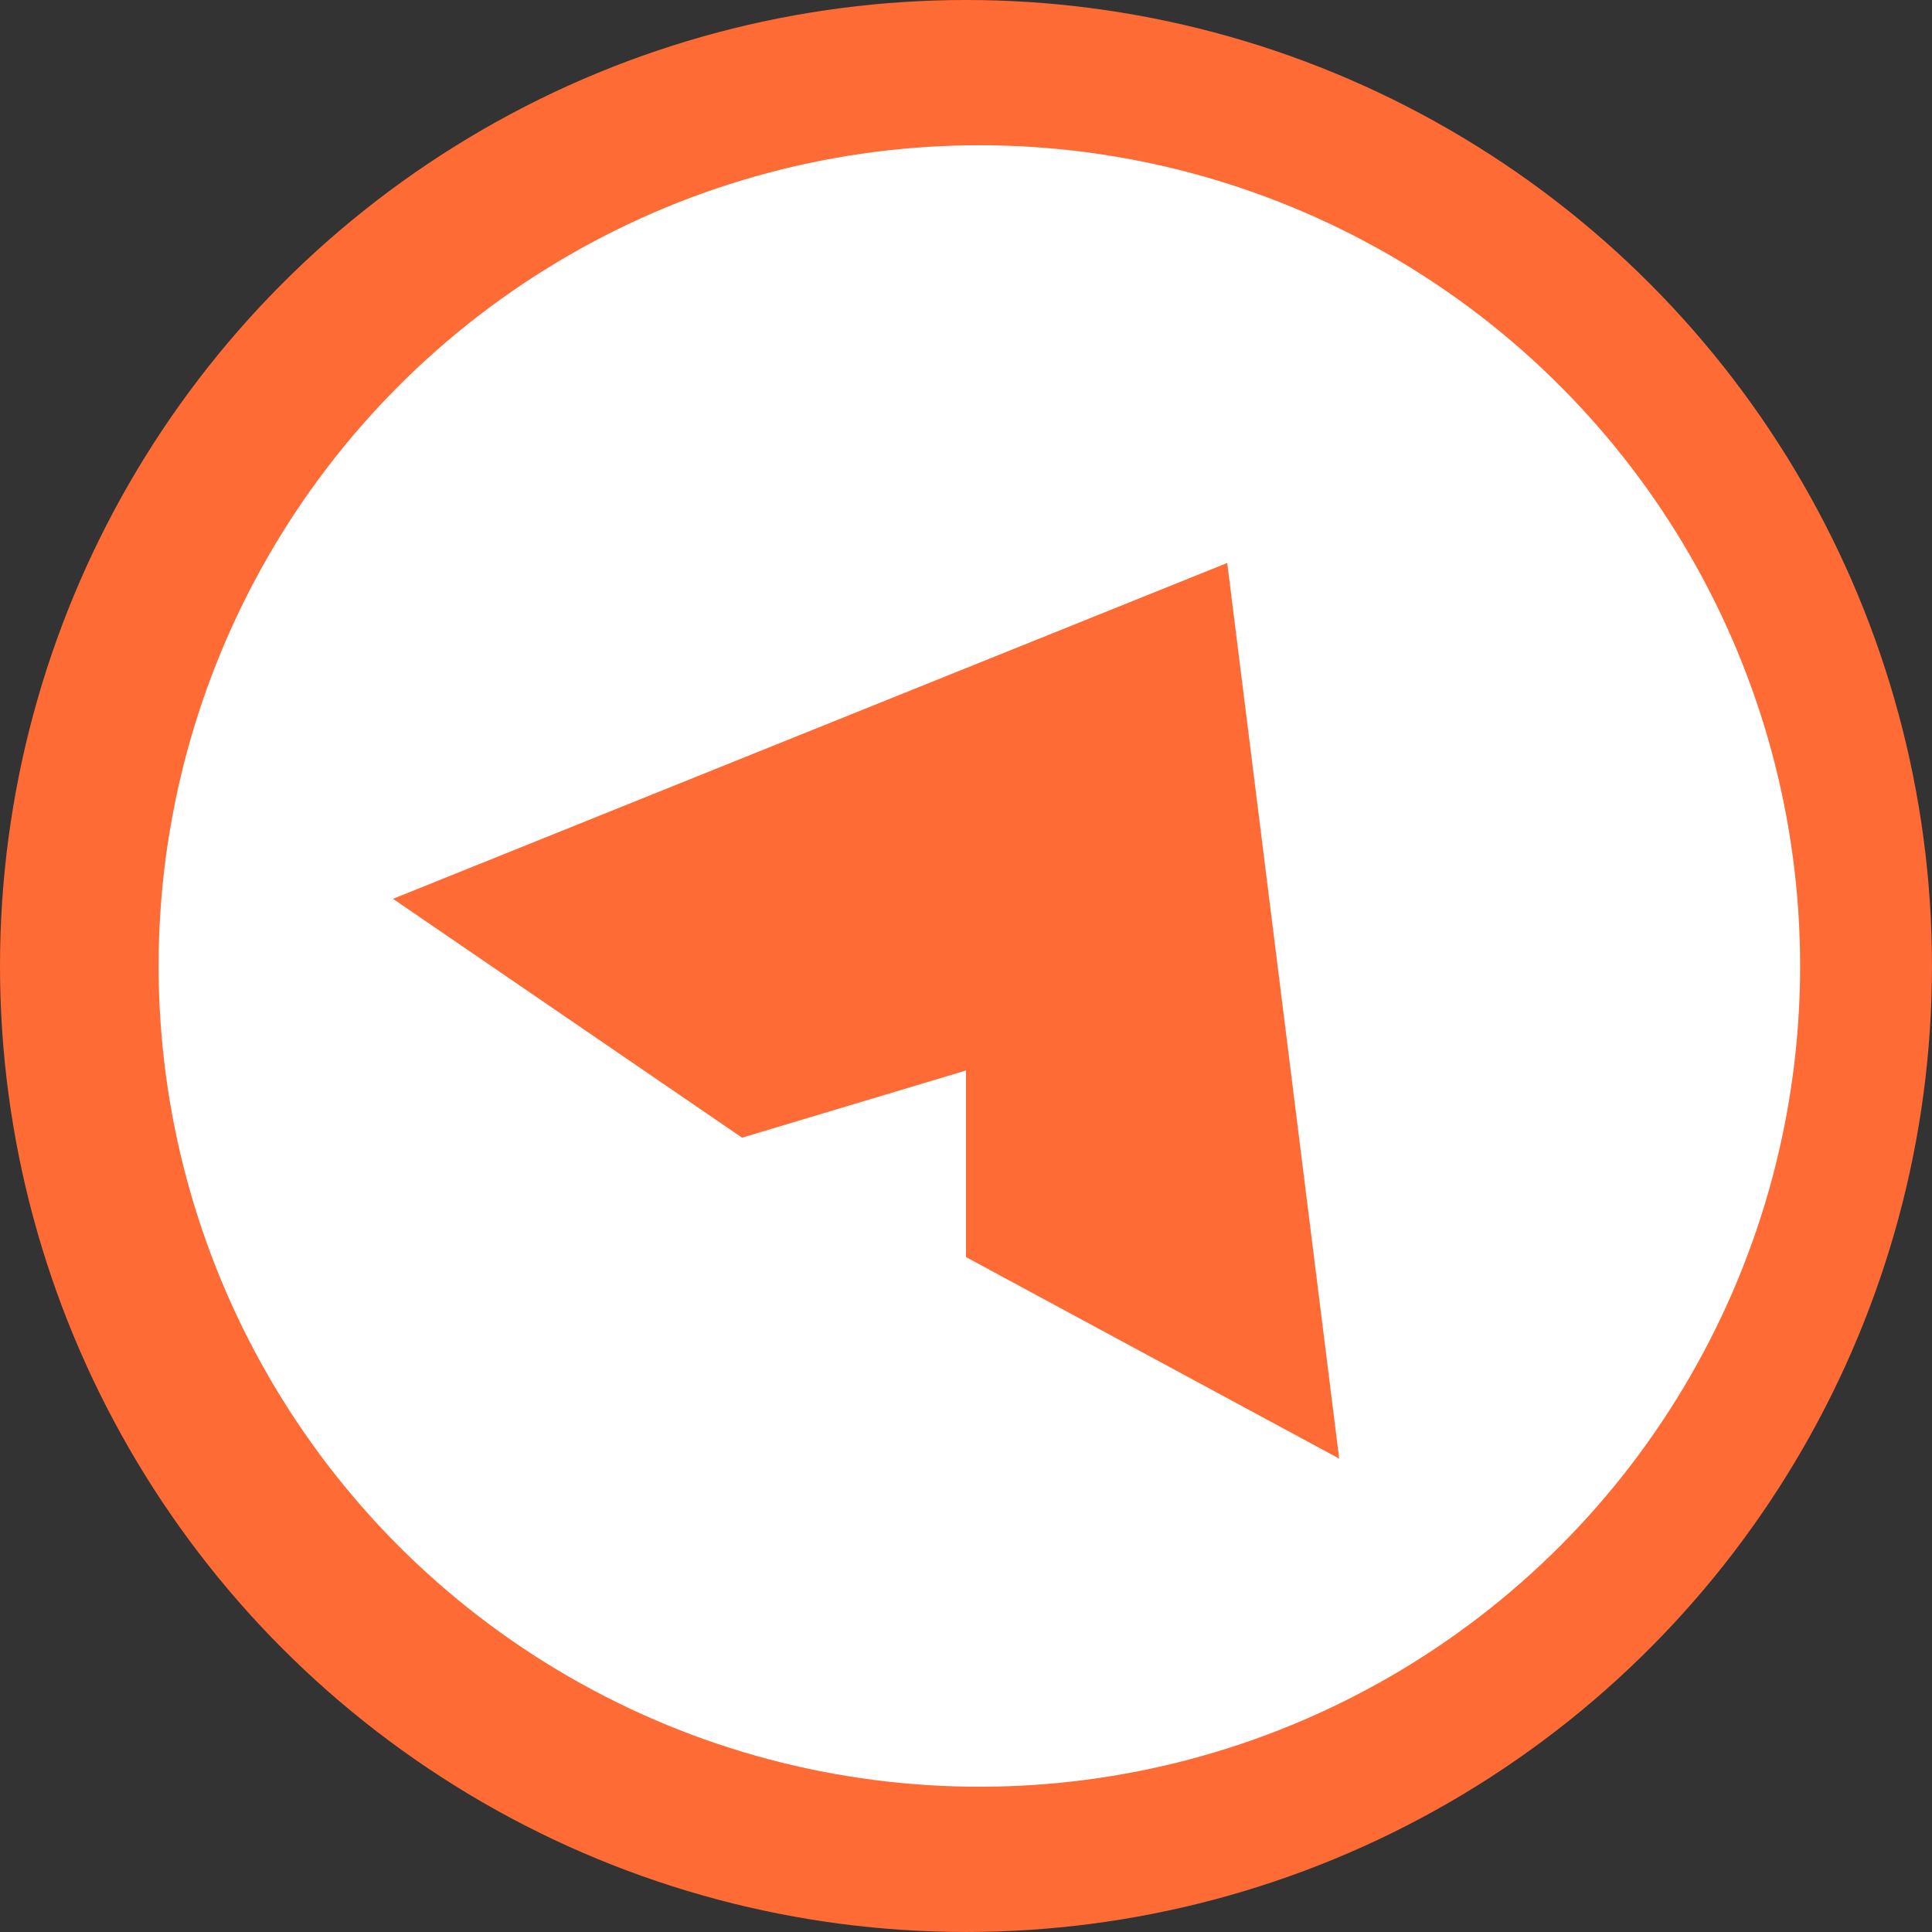
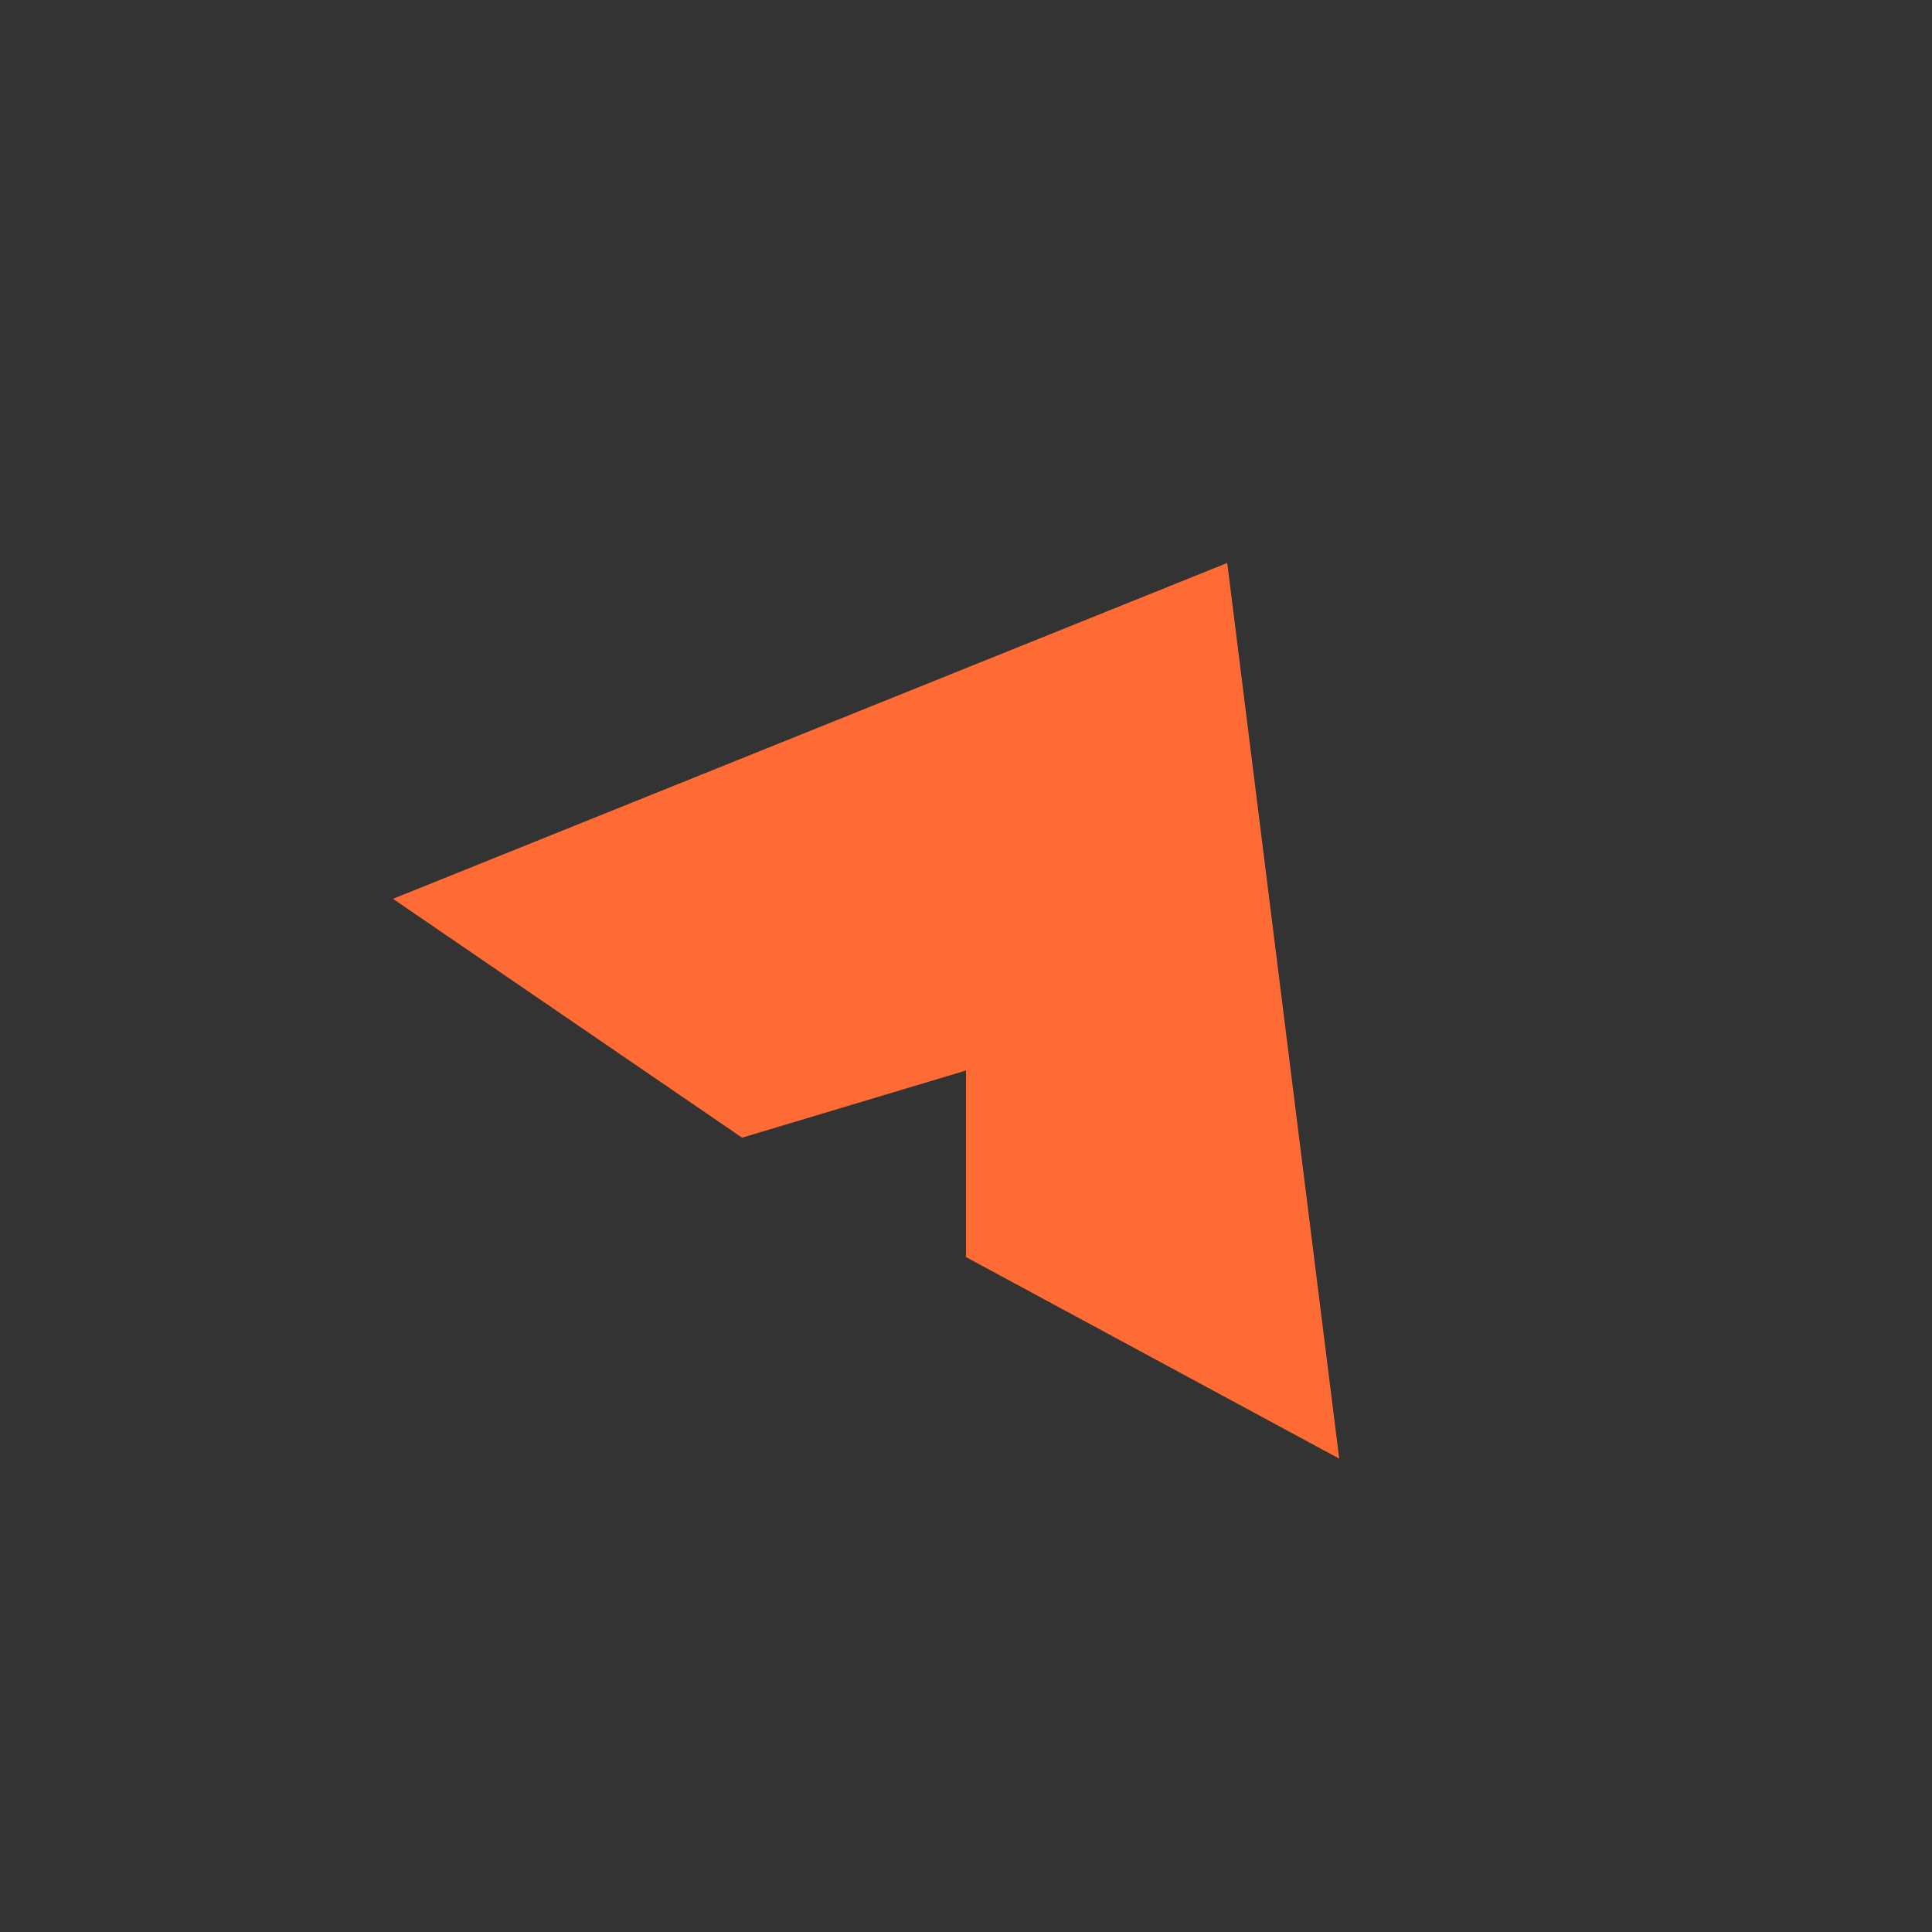
<svg xmlns="http://www.w3.org/2000/svg" id="Capa_1" data-name="Capa 1" viewBox="0 0 1278.95 1278.95">
  <rect x="0" y="0" width="1278.95" height="1278.95" fill="#333333" stroke="none" />
  <defs>
    <style>.cls-1{fill:#FF6B35;}.cls-2{fill:#fff;}</style>
  </defs>
  <title>FinvisorTax logo 1</title>
-   <circle class="cls-1" cx="639.47" cy="639.47" r="639.47" />
-   <circle class="cls-2" cx="648.32" cy="639.47" r="543.32" />
  <polygon class="cls-1" points="260.15 595 491.24 753.12 639.47 708.65 639.47 832.17 886.53 965.58 812.41 372.66 260.15 595" />
</svg>